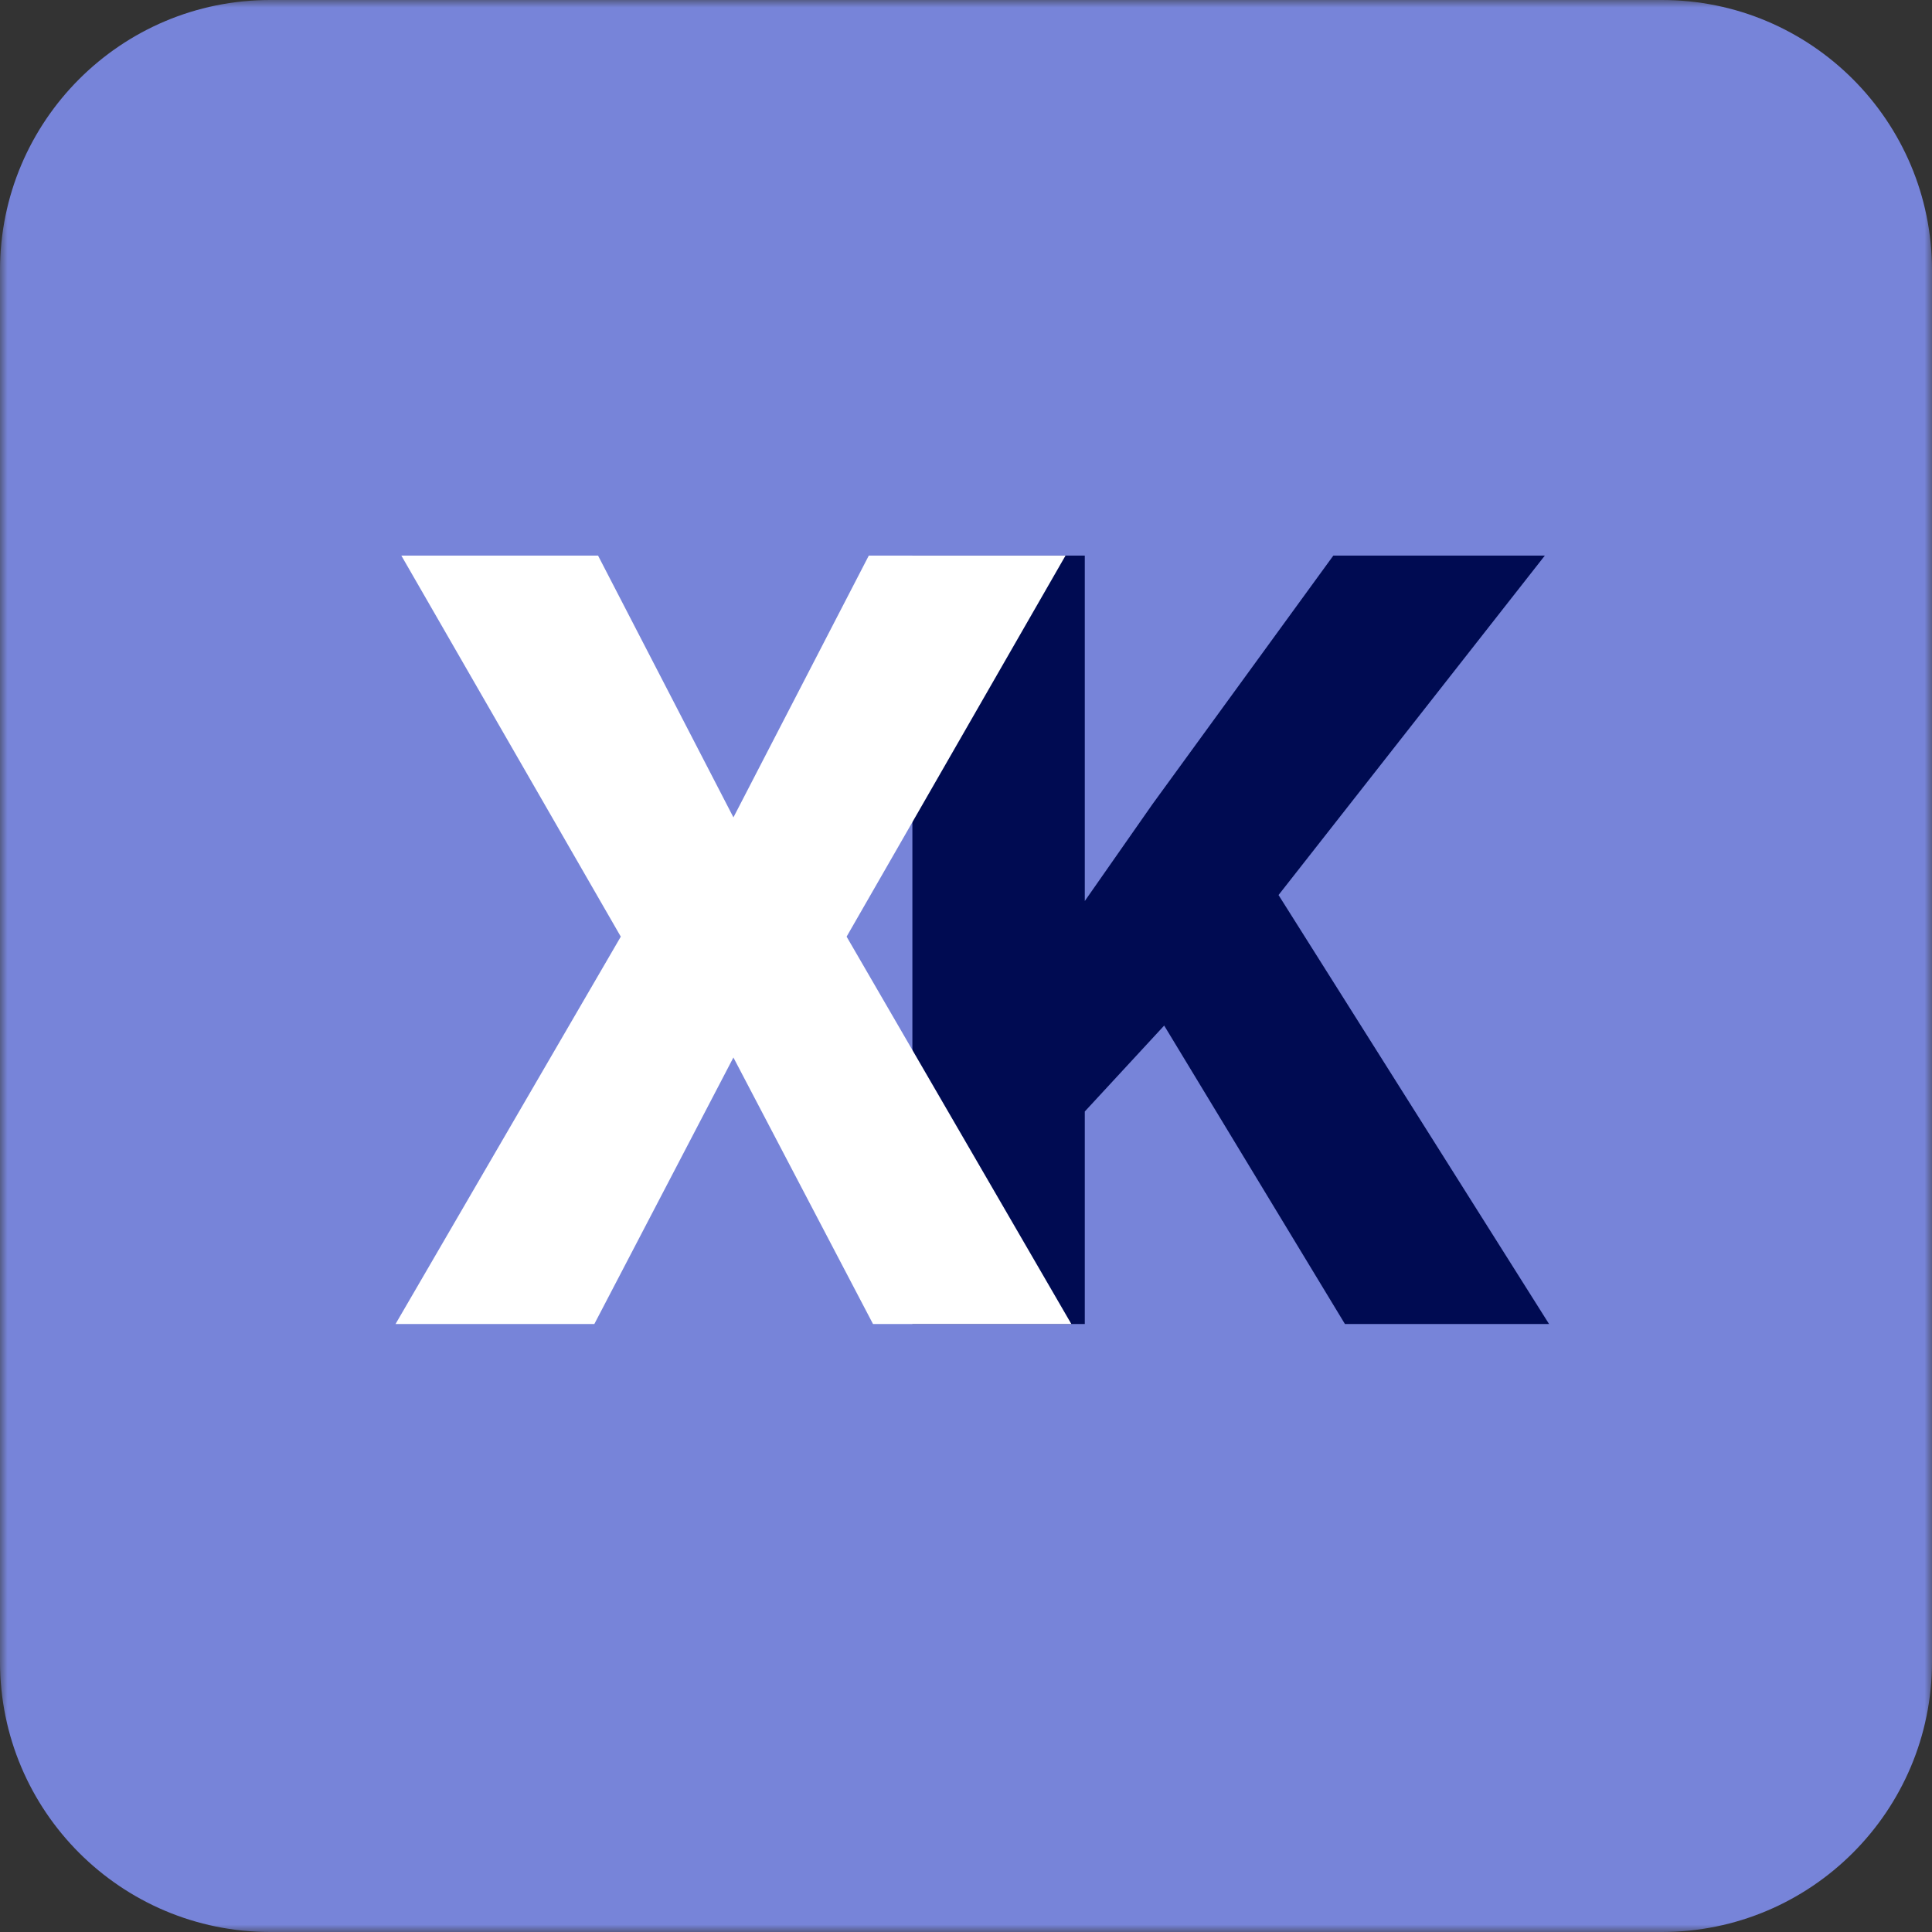
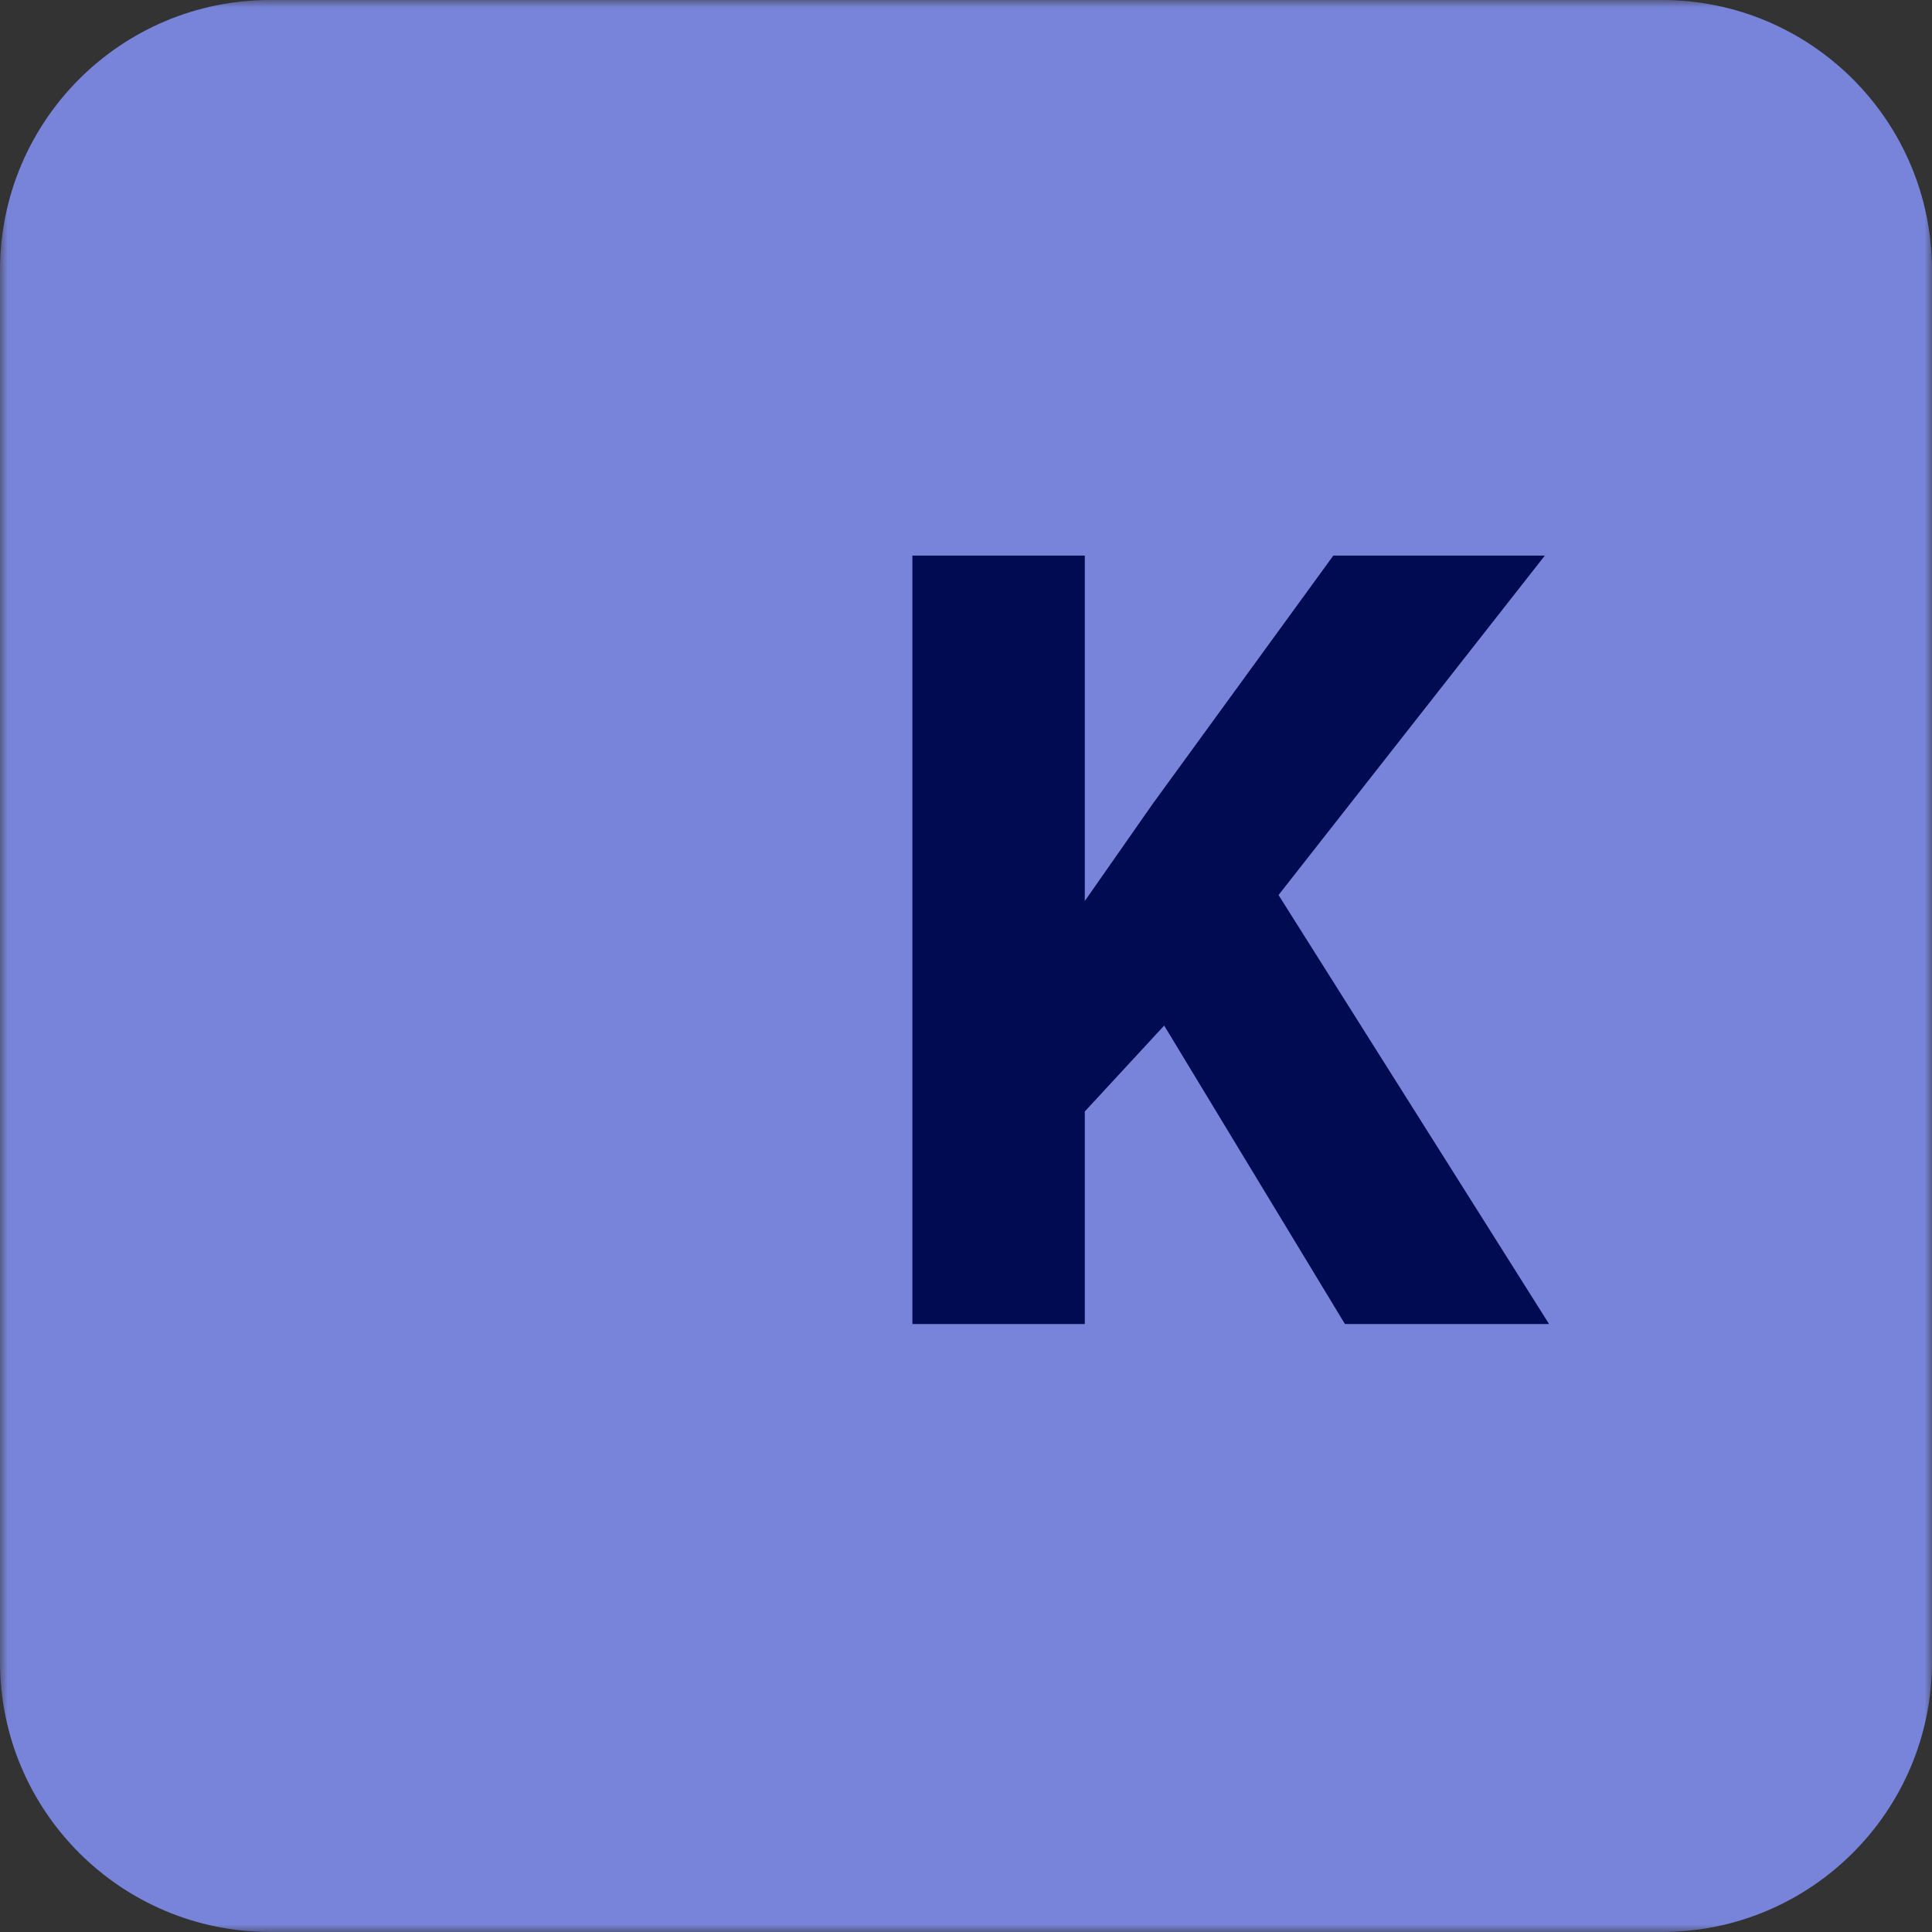
<svg xmlns="http://www.w3.org/2000/svg" fill="none" viewBox="0 0 128 128">
  <rect x="0" y="0" width="128" height="128" fill="#333333" stroke="none" />
  <g clip-path="url(#a)">
    <mask id="b" style="mask-type:luminance" maskUnits="userSpaceOnUse" x="0" y="0" width="128" height="128">
      <path d="M128 0H0v128h128V0Z" fill="#fff" />
    </mask>
    <g mask="url(#b)">
      <path d="M110.098 0H17.902C8.015 0 0 8.015 0 17.902v92.196C0 119.985 8.015 128 17.902 128h92.196c9.887 0 17.902-8.015 17.902-17.902V17.902C128 8.015 119.985 0 110.098 0Z" fill="#7784D9" />
      <path d="M71.87 36.81v50.91H60.448V36.81H71.87Zm30.479 0-19.97 25.455-11.63 12.588-2.068-10.595 7.673-10.979L88.336 36.81h14.013ZM89.106 87.72 75.023 64.468l8.688-6.748 18.919 30H89.106Z" fill="#000B52" />
-       <path d="m39.623 36.81 8.969 17.343L57.56 36.81h13.033L56.09 62.055l14.89 25.665H57.84l-9.25-17.658-9.214 17.658H26.205l14.924-25.665L26.59 36.81h13.033Z" fill="#fff" />
    </g>
  </g>
  <defs>
    <clipPath id="a">
      <path fill="#fff" d="M0 0h128v128H0z" />
    </clipPath>
  </defs>
</svg>